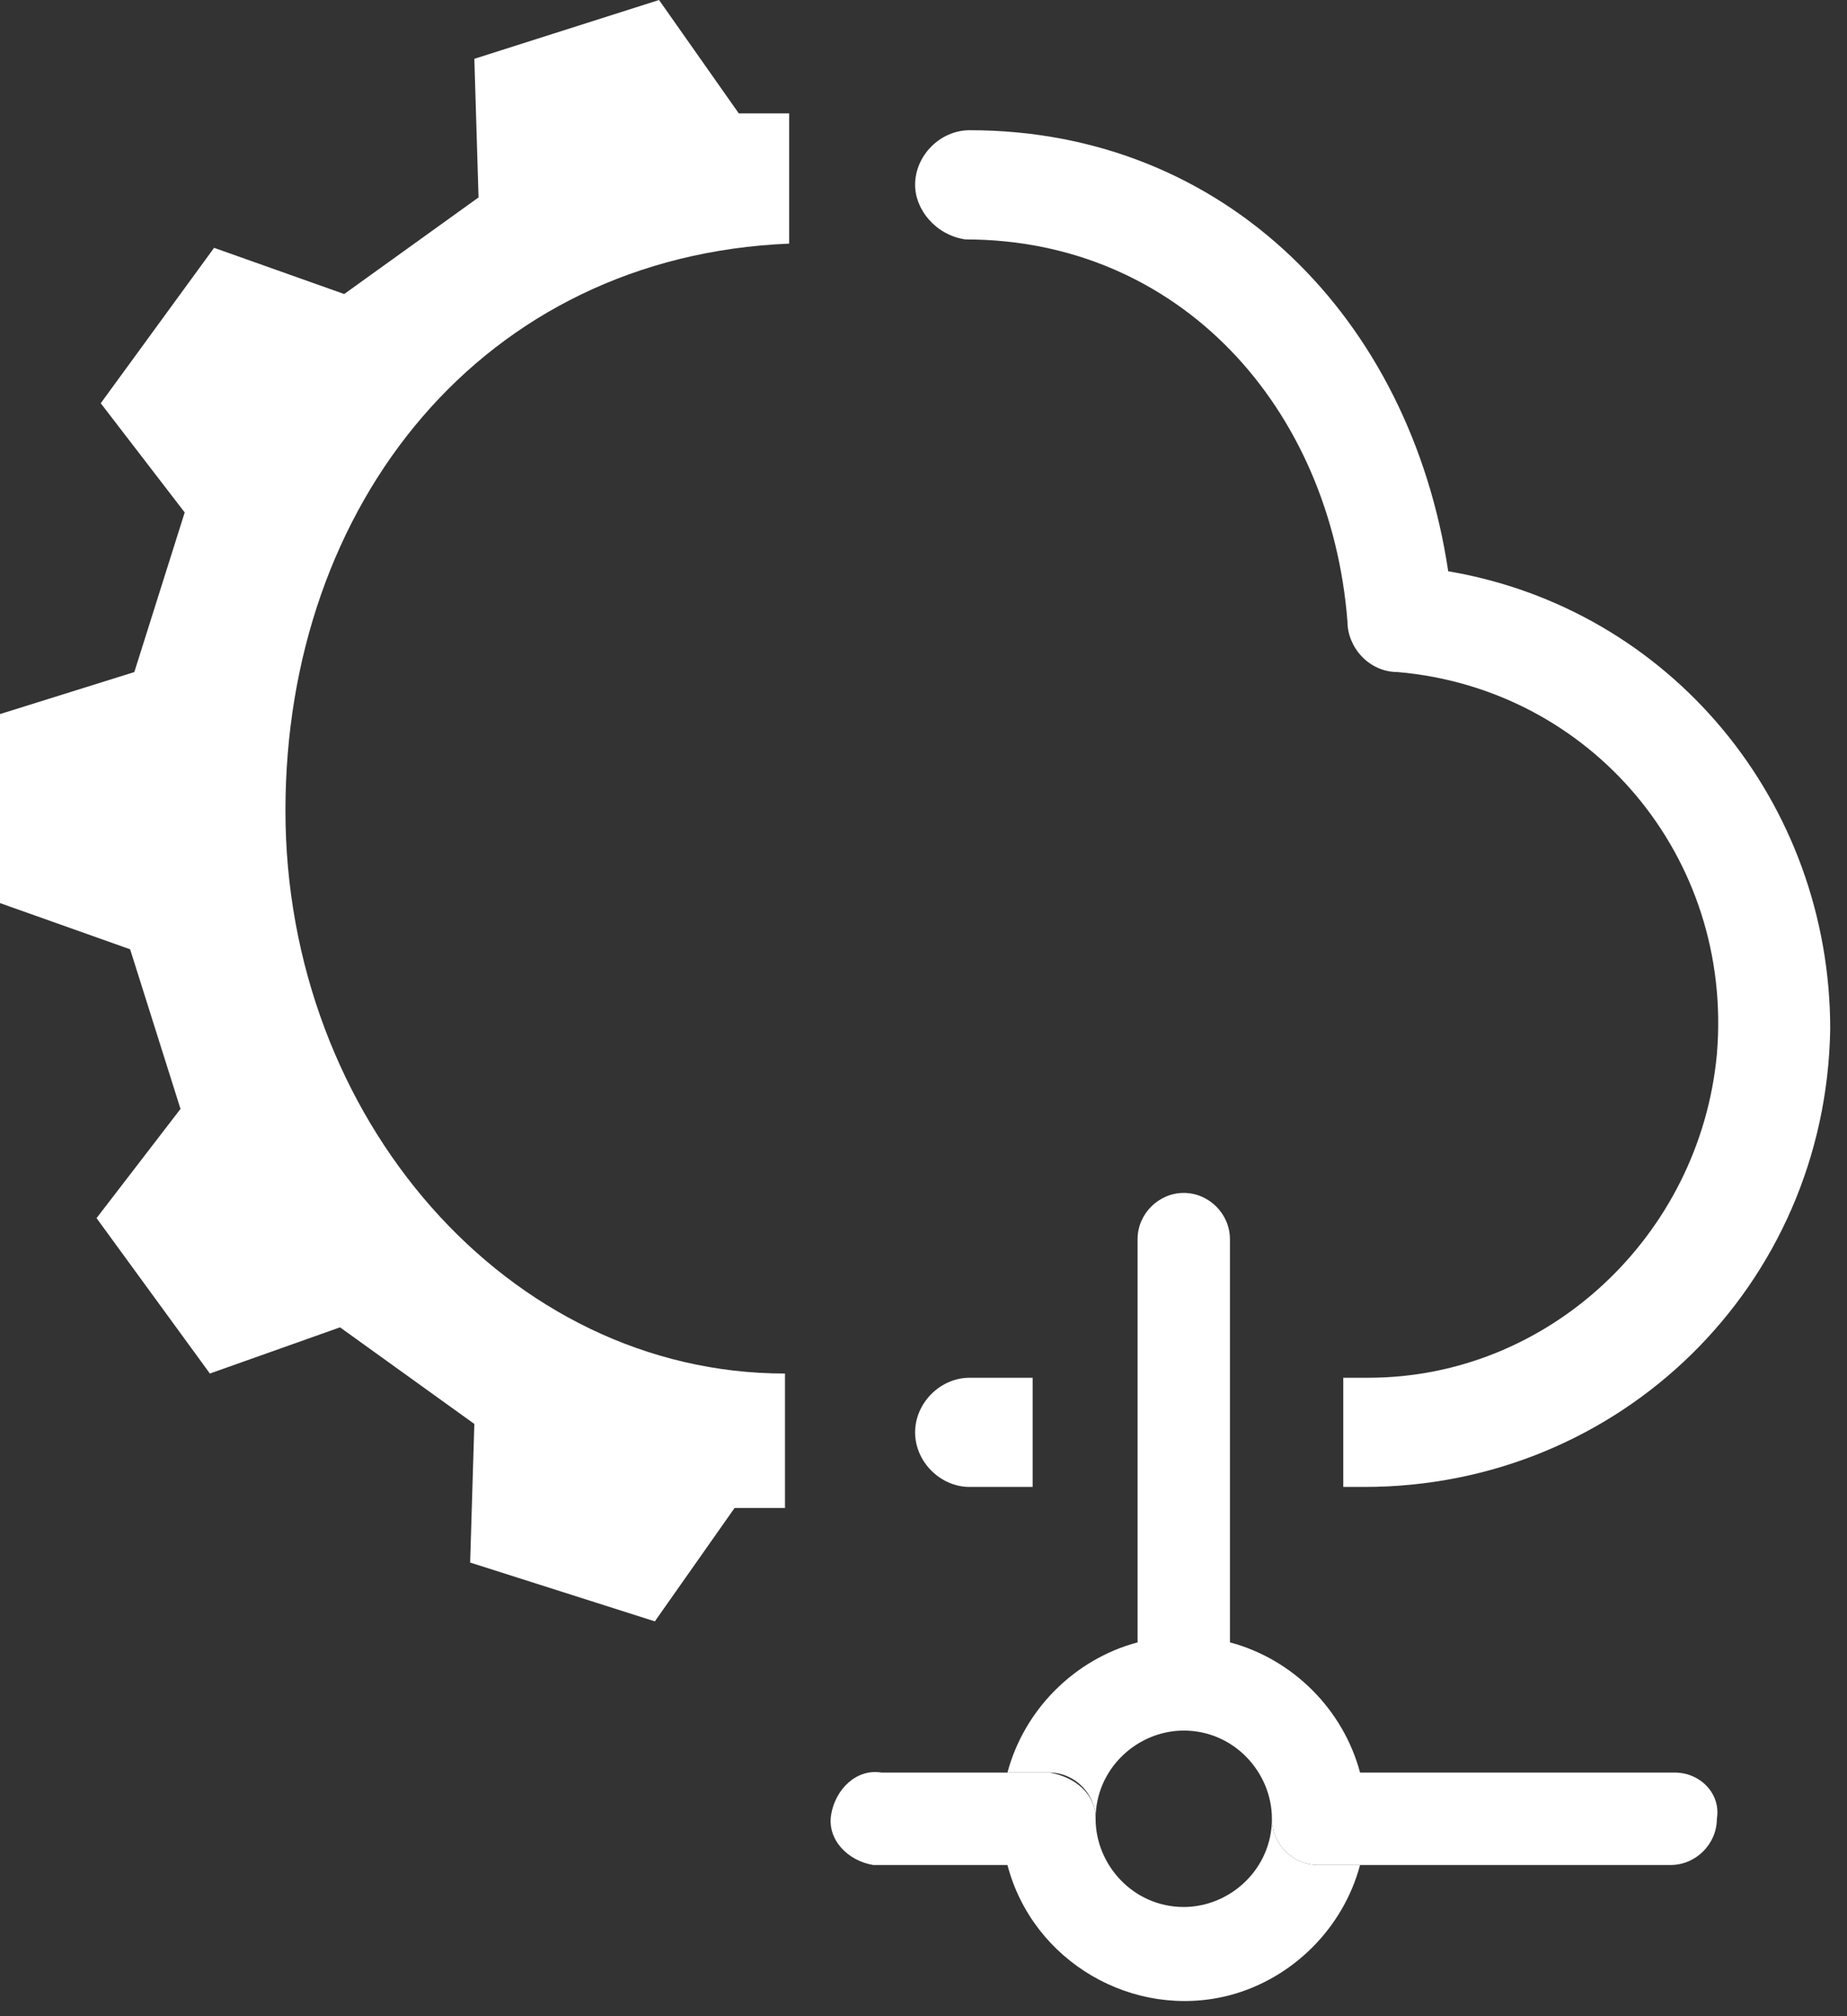
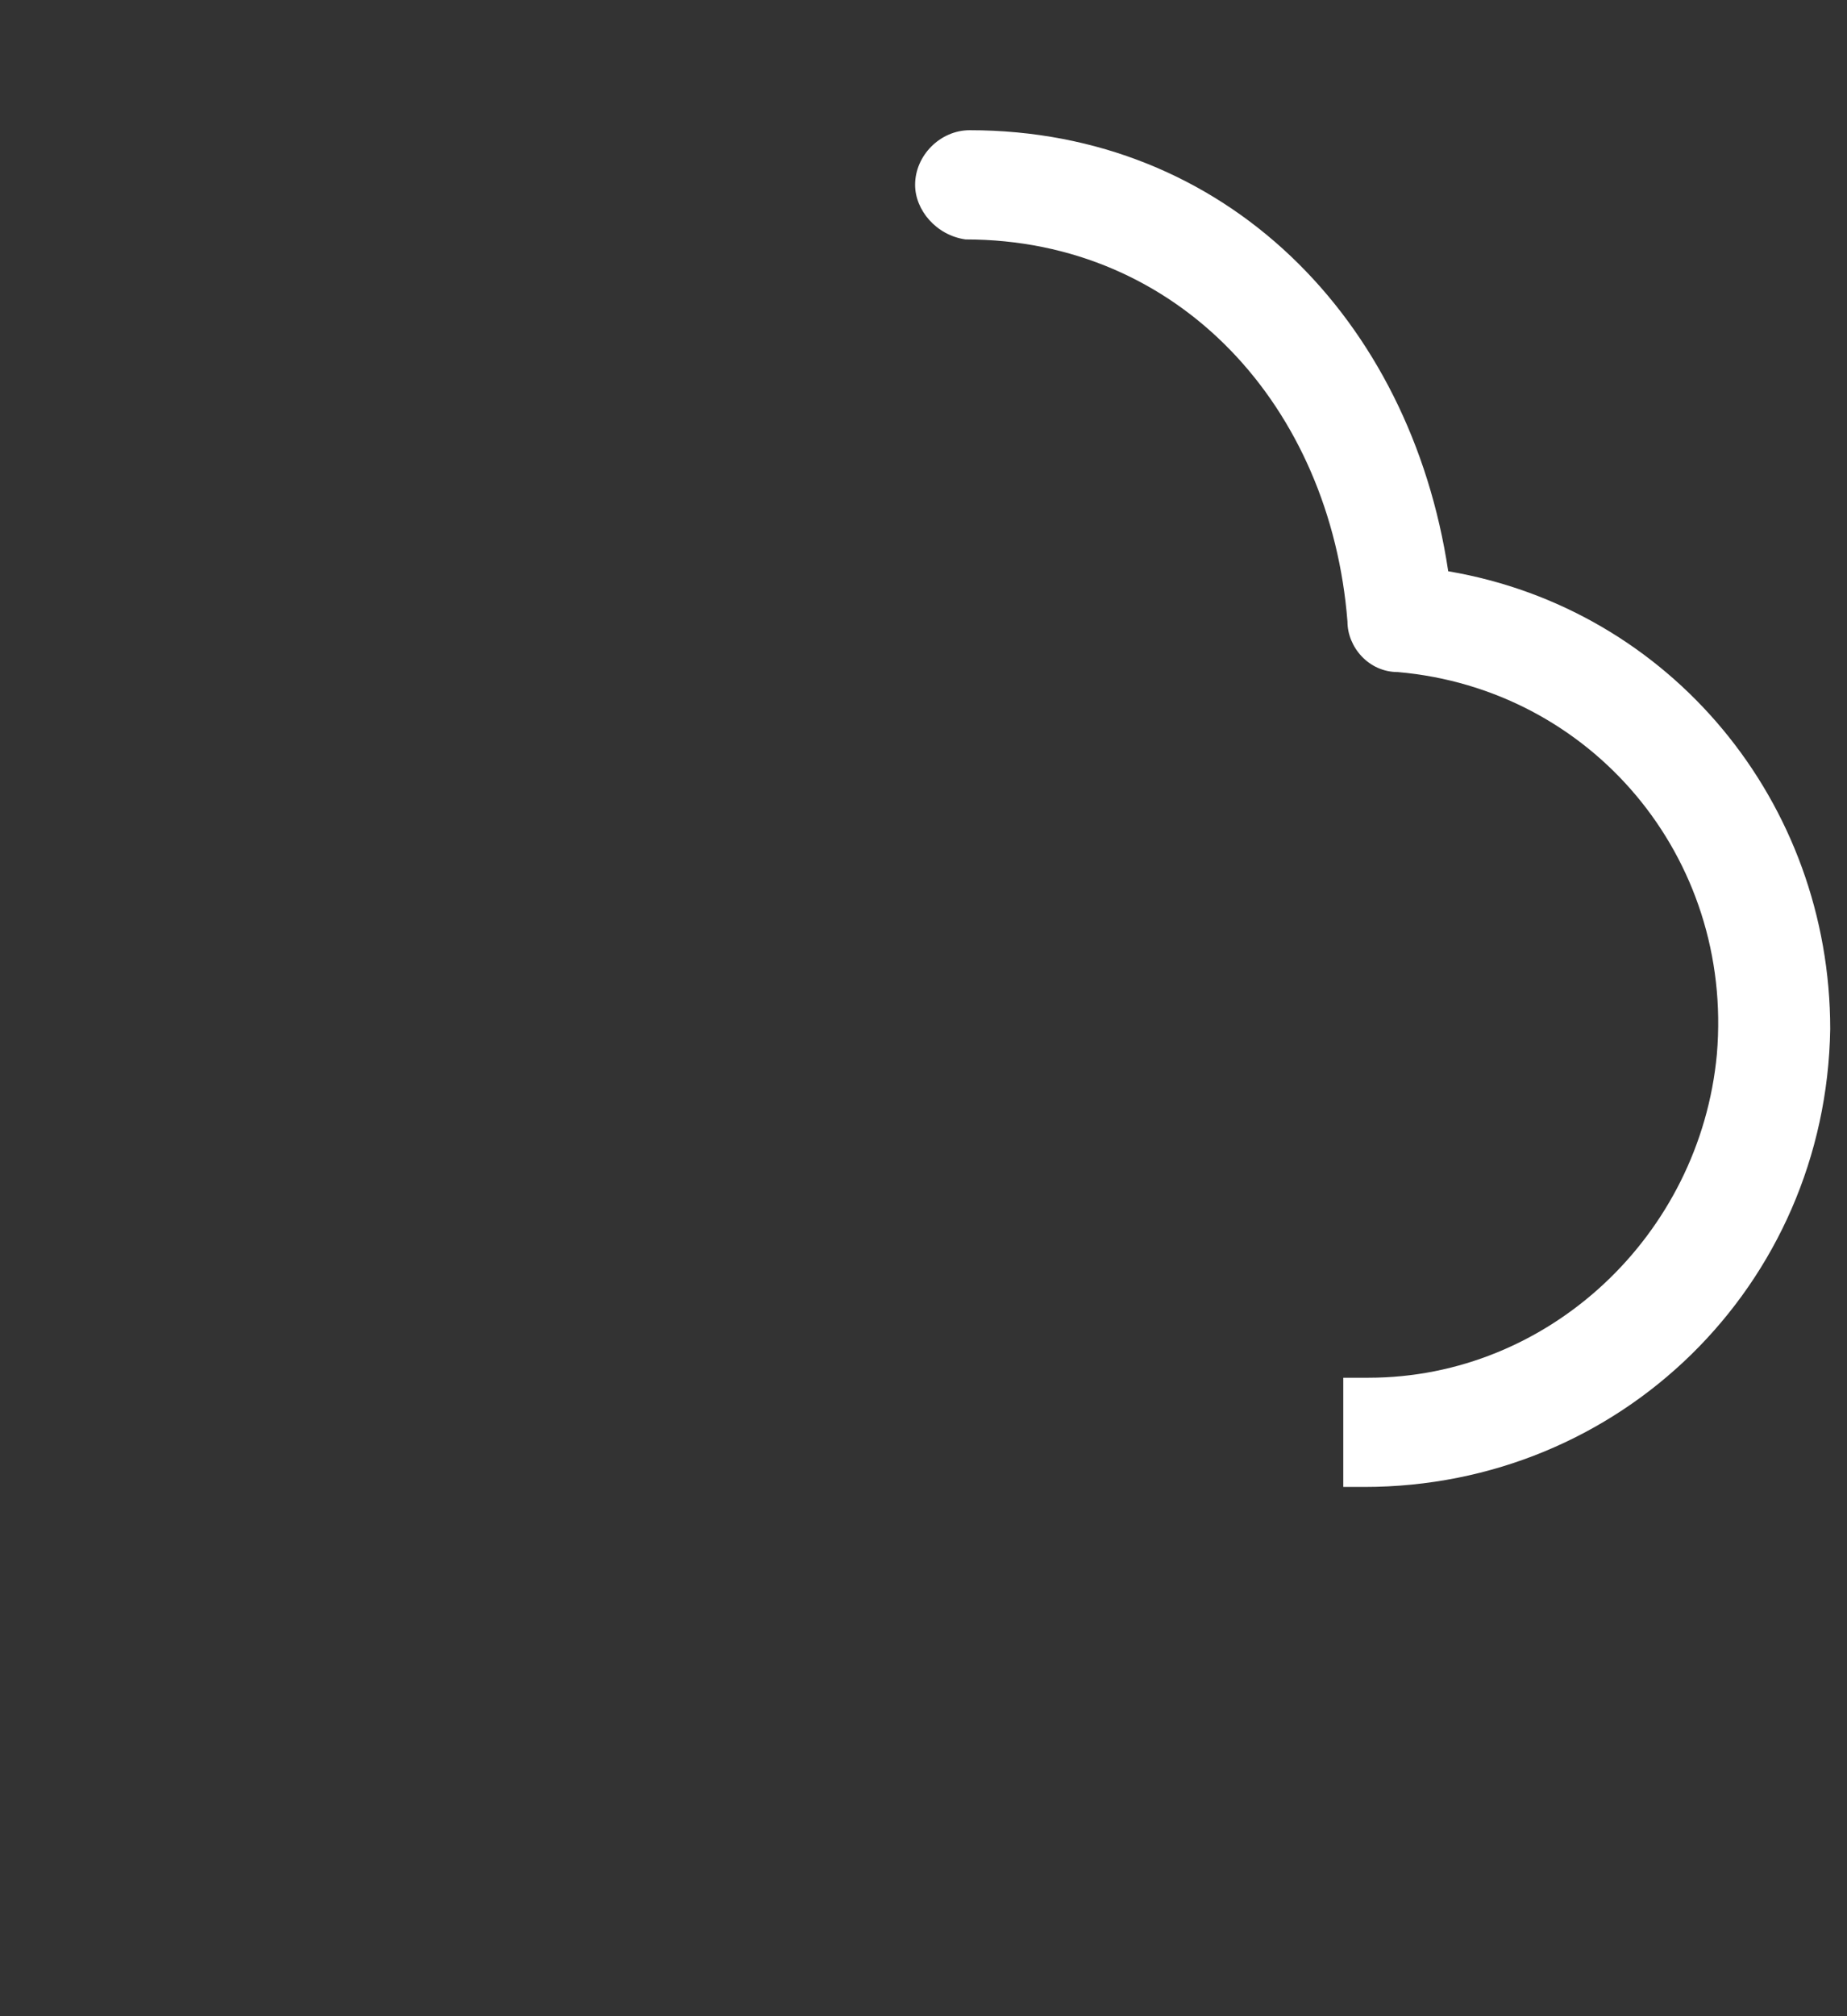
<svg xmlns="http://www.w3.org/2000/svg" width="44px" height="48px" viewBox="0 0 44 48" version="1.1">
  <rect x="0" y="0" width="44" height="48" fill="#333333" stroke="none" />
  <title>01_DRE_SwissICT_Icons_Outline_Industrie</title>
  <desc>Created with Sketch.</desc>
  <g id="Symbols" stroke="none" stroke-width="1" fill="none" fill-rule="evenodd">
    <g id="Fachgruppen" transform="translate(-859, -244)" fill="#FFFFFF">
      <g id="01_DRE_SwissICT_Icons_Outline_Industrie" transform="translate(859, 244)">
-         <path d="M0,21.5 L0,17 L3.2,16 L4.4,12.2 L2.4,9.6 L5.1,5.9 L8.2,7 L11.4,4.7 L11.3,1.4 L15.7,0 L17.6,2.7 L18.8,2.7 L18.8,5.8 C11.5,6.1 6.8,12 6.8,19.3 C6.8,26.6 12.1,32.7 18.7,32.7 L18.7,35.9 L17.5,35.9 L15.6,38.6 L11.2,37.2 L11.3,33.9 L8.1,31.6 L5,32.7 L2.3,29 L4.3,26.4 L3.1,22.6 L0,21.5 Z" id="Path" />
        <path d="M32.5,35.4 C38.6,35.4 43.5,30.6 43.6,24.5 C43.6,19.1 39.8,14.5 34.5,13.6 C33.6,7.6 29.2,3.1 23.1,3.1 L23.1,3.1 C22.4,3.1 21.8,3.7 21.8,4.4 C21.8,5 22.3,5.6 23,5.7 L23,5.7 C28.1,5.7 31.7,9.7 32.1,14.8 C32.1,15.4 32.6,16 33.3,16 C37.9,16.4 41.3,20.4 40.9,25.1 C40.5,29.4 36.9,32.8 32.6,32.8 L32,32.8 L32,35.4 L32.5,35.4 L32.5,35.4 Z" id="Path" />
-         <path d="M23.1,32.8 C22.4,32.8 21.8,33.4 21.8,34.1 C21.8,34.8 22.4,35.4 23.1,35.4 L24.6,35.4 L24.6,32.8 L23.1,32.8 L23.1,32.8 Z" id="Path" />
-         <path d="M39.9,42.2 L32.4,42.2 C32,40.7 30.8,39.5 29.3,39.1 L29.3,40.1 C29.3,40.5 29,40.9 28.6,41.1 C29,40.9 29.3,40.5 29.3,40.1 L29.3,29.5 C29.3,28.9 28.8,28.4 28.2,28.4 C28.2,28.4 28.2,28.4 28.2,28.4 L28.2,28.4 C27.6,28.4 27.1,28.9 27.1,29.5 L27.1,29.5 L27.1,39.1 C25.6,39.5 24.4,40.7 24,42.2 L25,42.2 C25.6,42.2 26.1,42.7 26.1,43.3 L26.1,43.3 C26.1,42.1 27.1,41.2 28.2,41.2 C28.3,41.2 28.4,41.2 28.5,41.1 C28.4,41.1 28.3,41.2 28.2,41.2 L28.2,41.2 C29.4,41.2 30.3,42.2 30.3,43.3 L30.3,43.3 C30.3,43.9 30.8,44.4 31.4,44.4 L39.8,44.4 C40.4,44.4 40.9,43.9 40.9,43.3 C40.9,43.3 40.9,43.3 40.9,43.3 C41,42.7 40.5,42.2 39.9,42.2 C39.9,42.2 39.9,42.2 39.9,42.2 Z M27.1,40.1 C27.1,40.2 27.1,40.2 27.1,40.3 C27.1,40.2 27.1,40.2 27.1,40.1 Z M27.2,40.5 C27.2,40.6 27.3,40.6 27.3,40.7 C27.3,40.6 27.3,40.6 27.2,40.5 Z M27.5,40.9 C27.6,41 27.6,41 27.7,41 C27.6,40.9 27.5,40.9 27.5,40.9 L27.5,40.9 Z M27.8,41.1 C27.9,41.1 28,41.1 28,41.1 C28,41.1 27.9,41.1 27.8,41.1 Z" id="Shape" fill-rule="nonzero" />
-         <path d="M25,42.2 L24,42.2 C23.9,42.6 23.9,42.9 23.9,43.3 C23.9,42.9 23.9,42.6 24,42.2 L21,42.2 C20.4,42.1 19.9,42.6 19.8,43.2 C19.7,43.8 20.2,44.3 20.8,44.4 C20.9,44.4 20.9,44.4 21,44.4 L24,44.4 C24.6,46.7 27,48.1 29.3,47.5 C30.8,47.1 32,45.9 32.4,44.4 L31.4,44.4 C30.8,44.4 30.3,43.9 30.3,43.3 C30.3,43.3 30.3,43.3 30.3,43.3 C30.3,44.5 29.3,45.4 28.2,45.4 C27,45.4 26.1,44.4 26.1,43.3 L26.1,43.3 C26.1,42.7 25.6,42.3 25,42.2 Z" id="Path" />
      </g>
    </g>
  </g>
</svg>